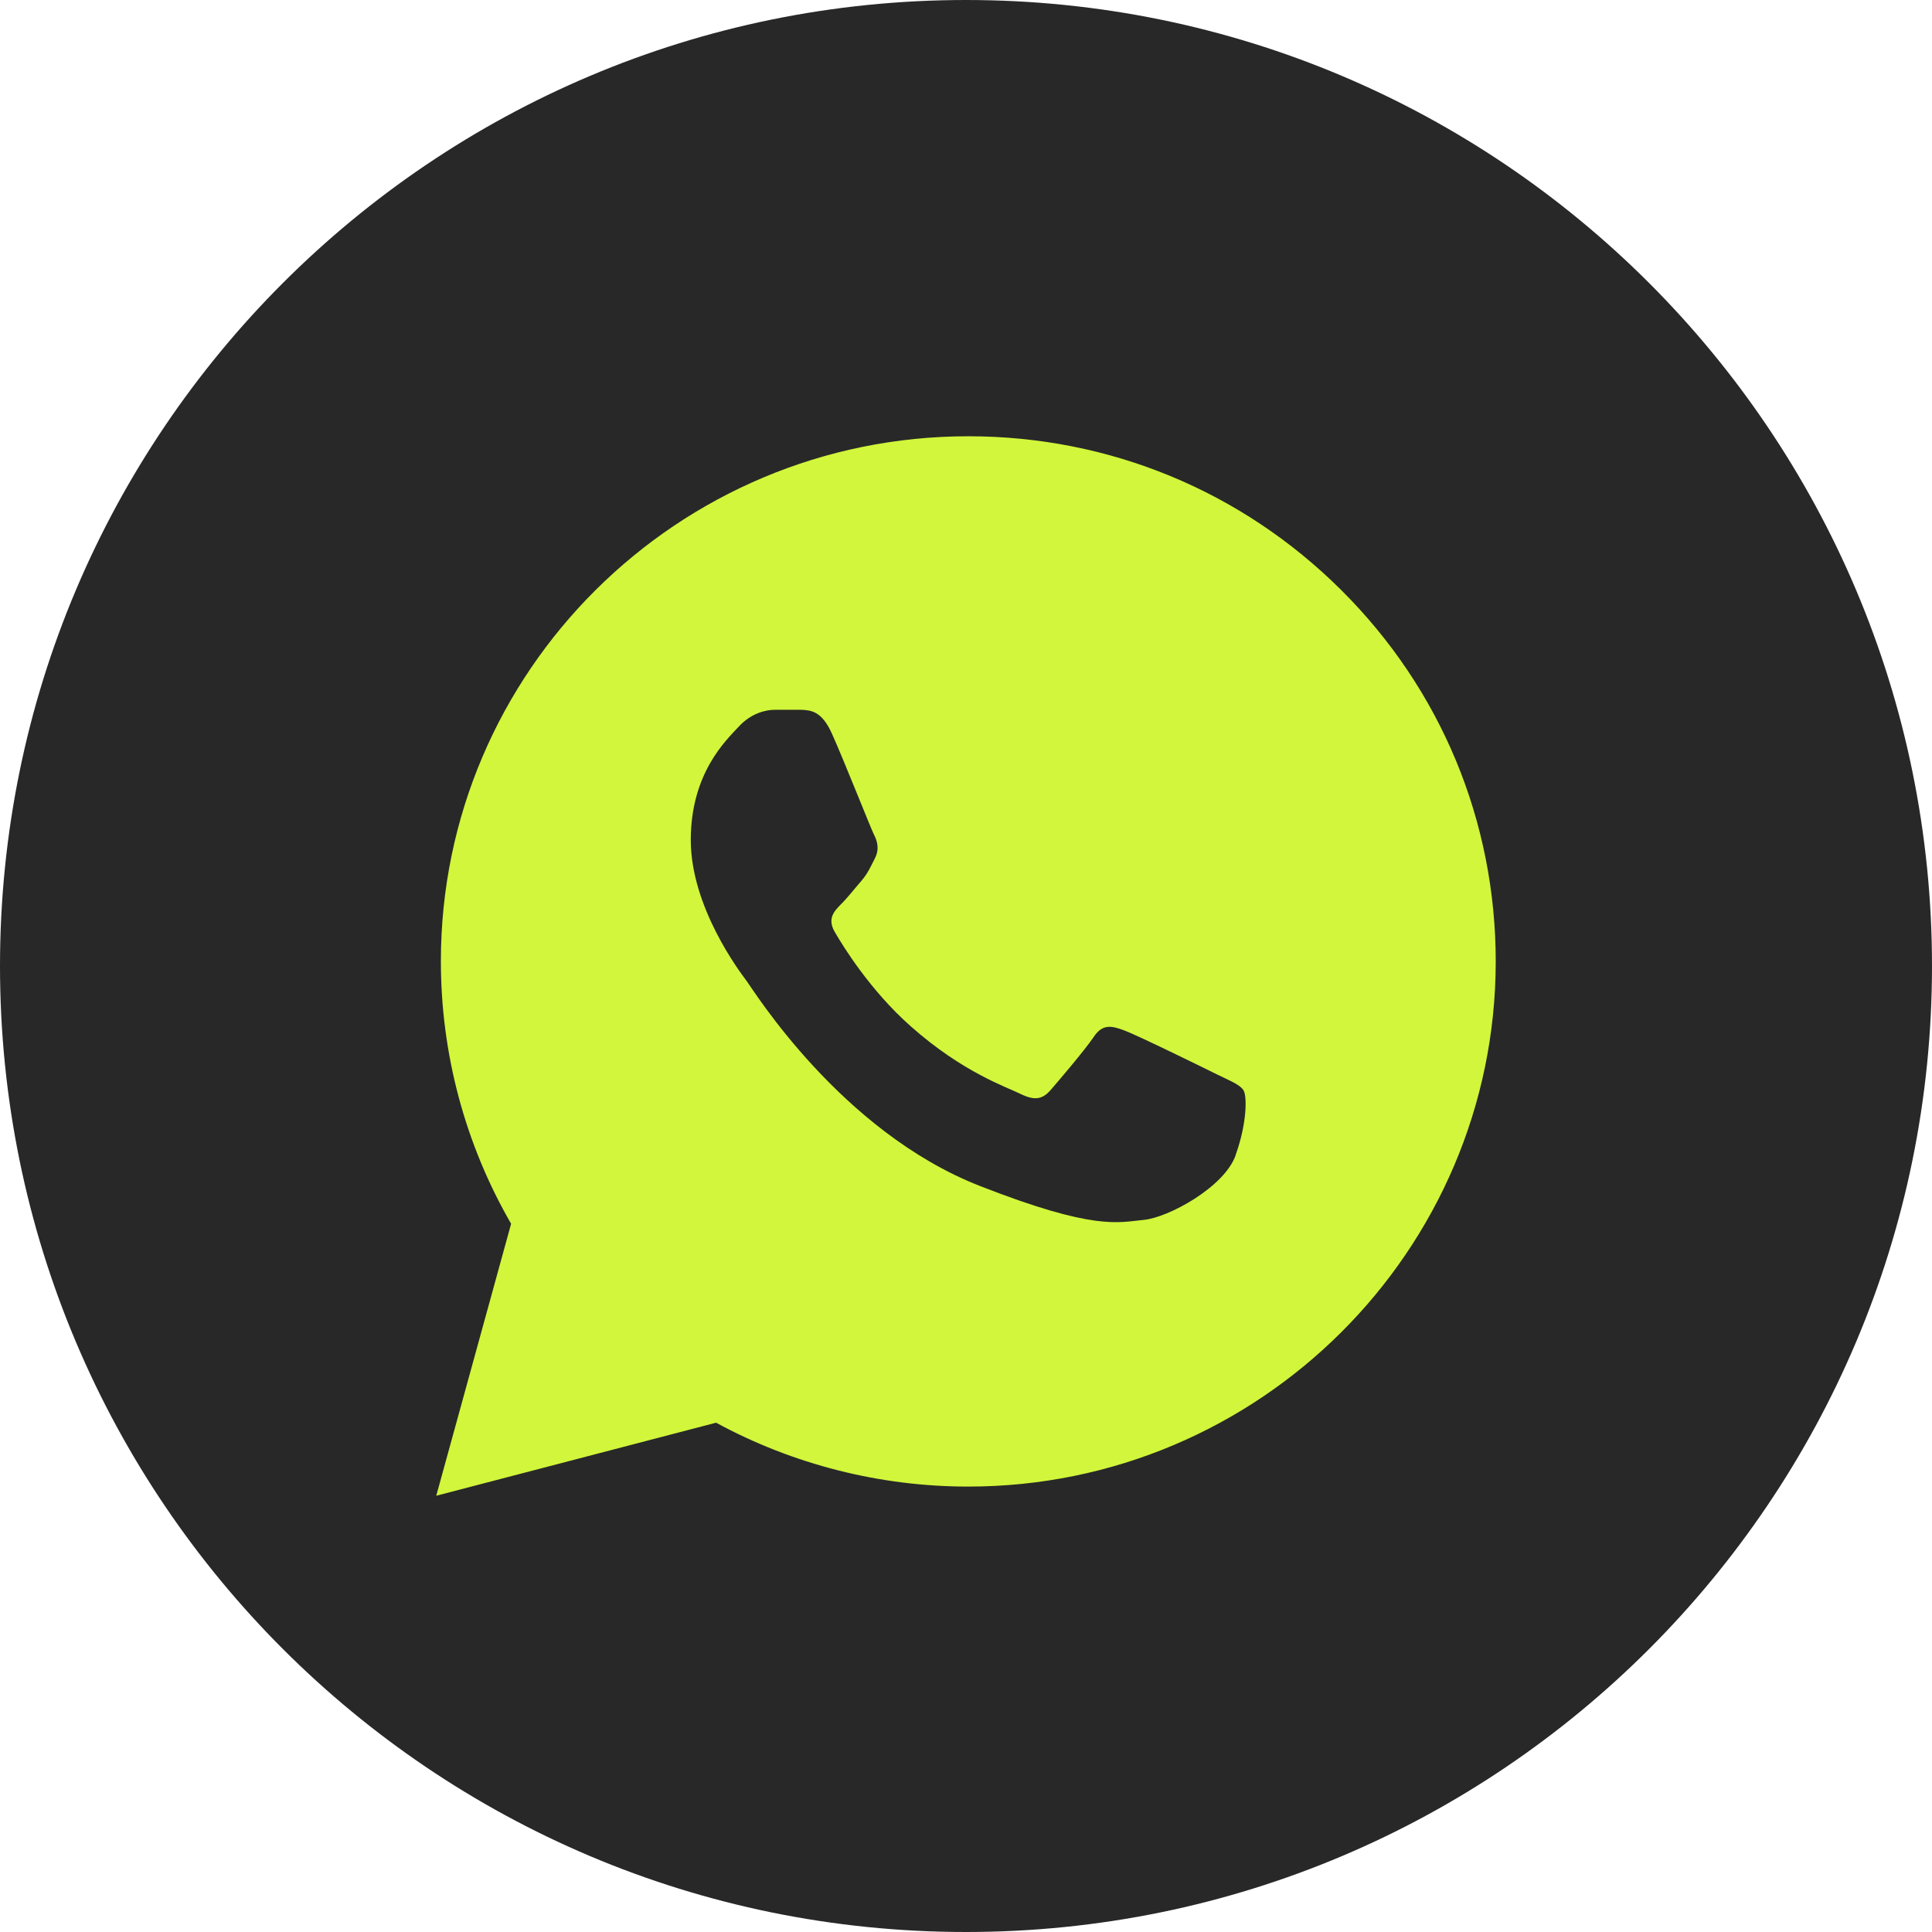
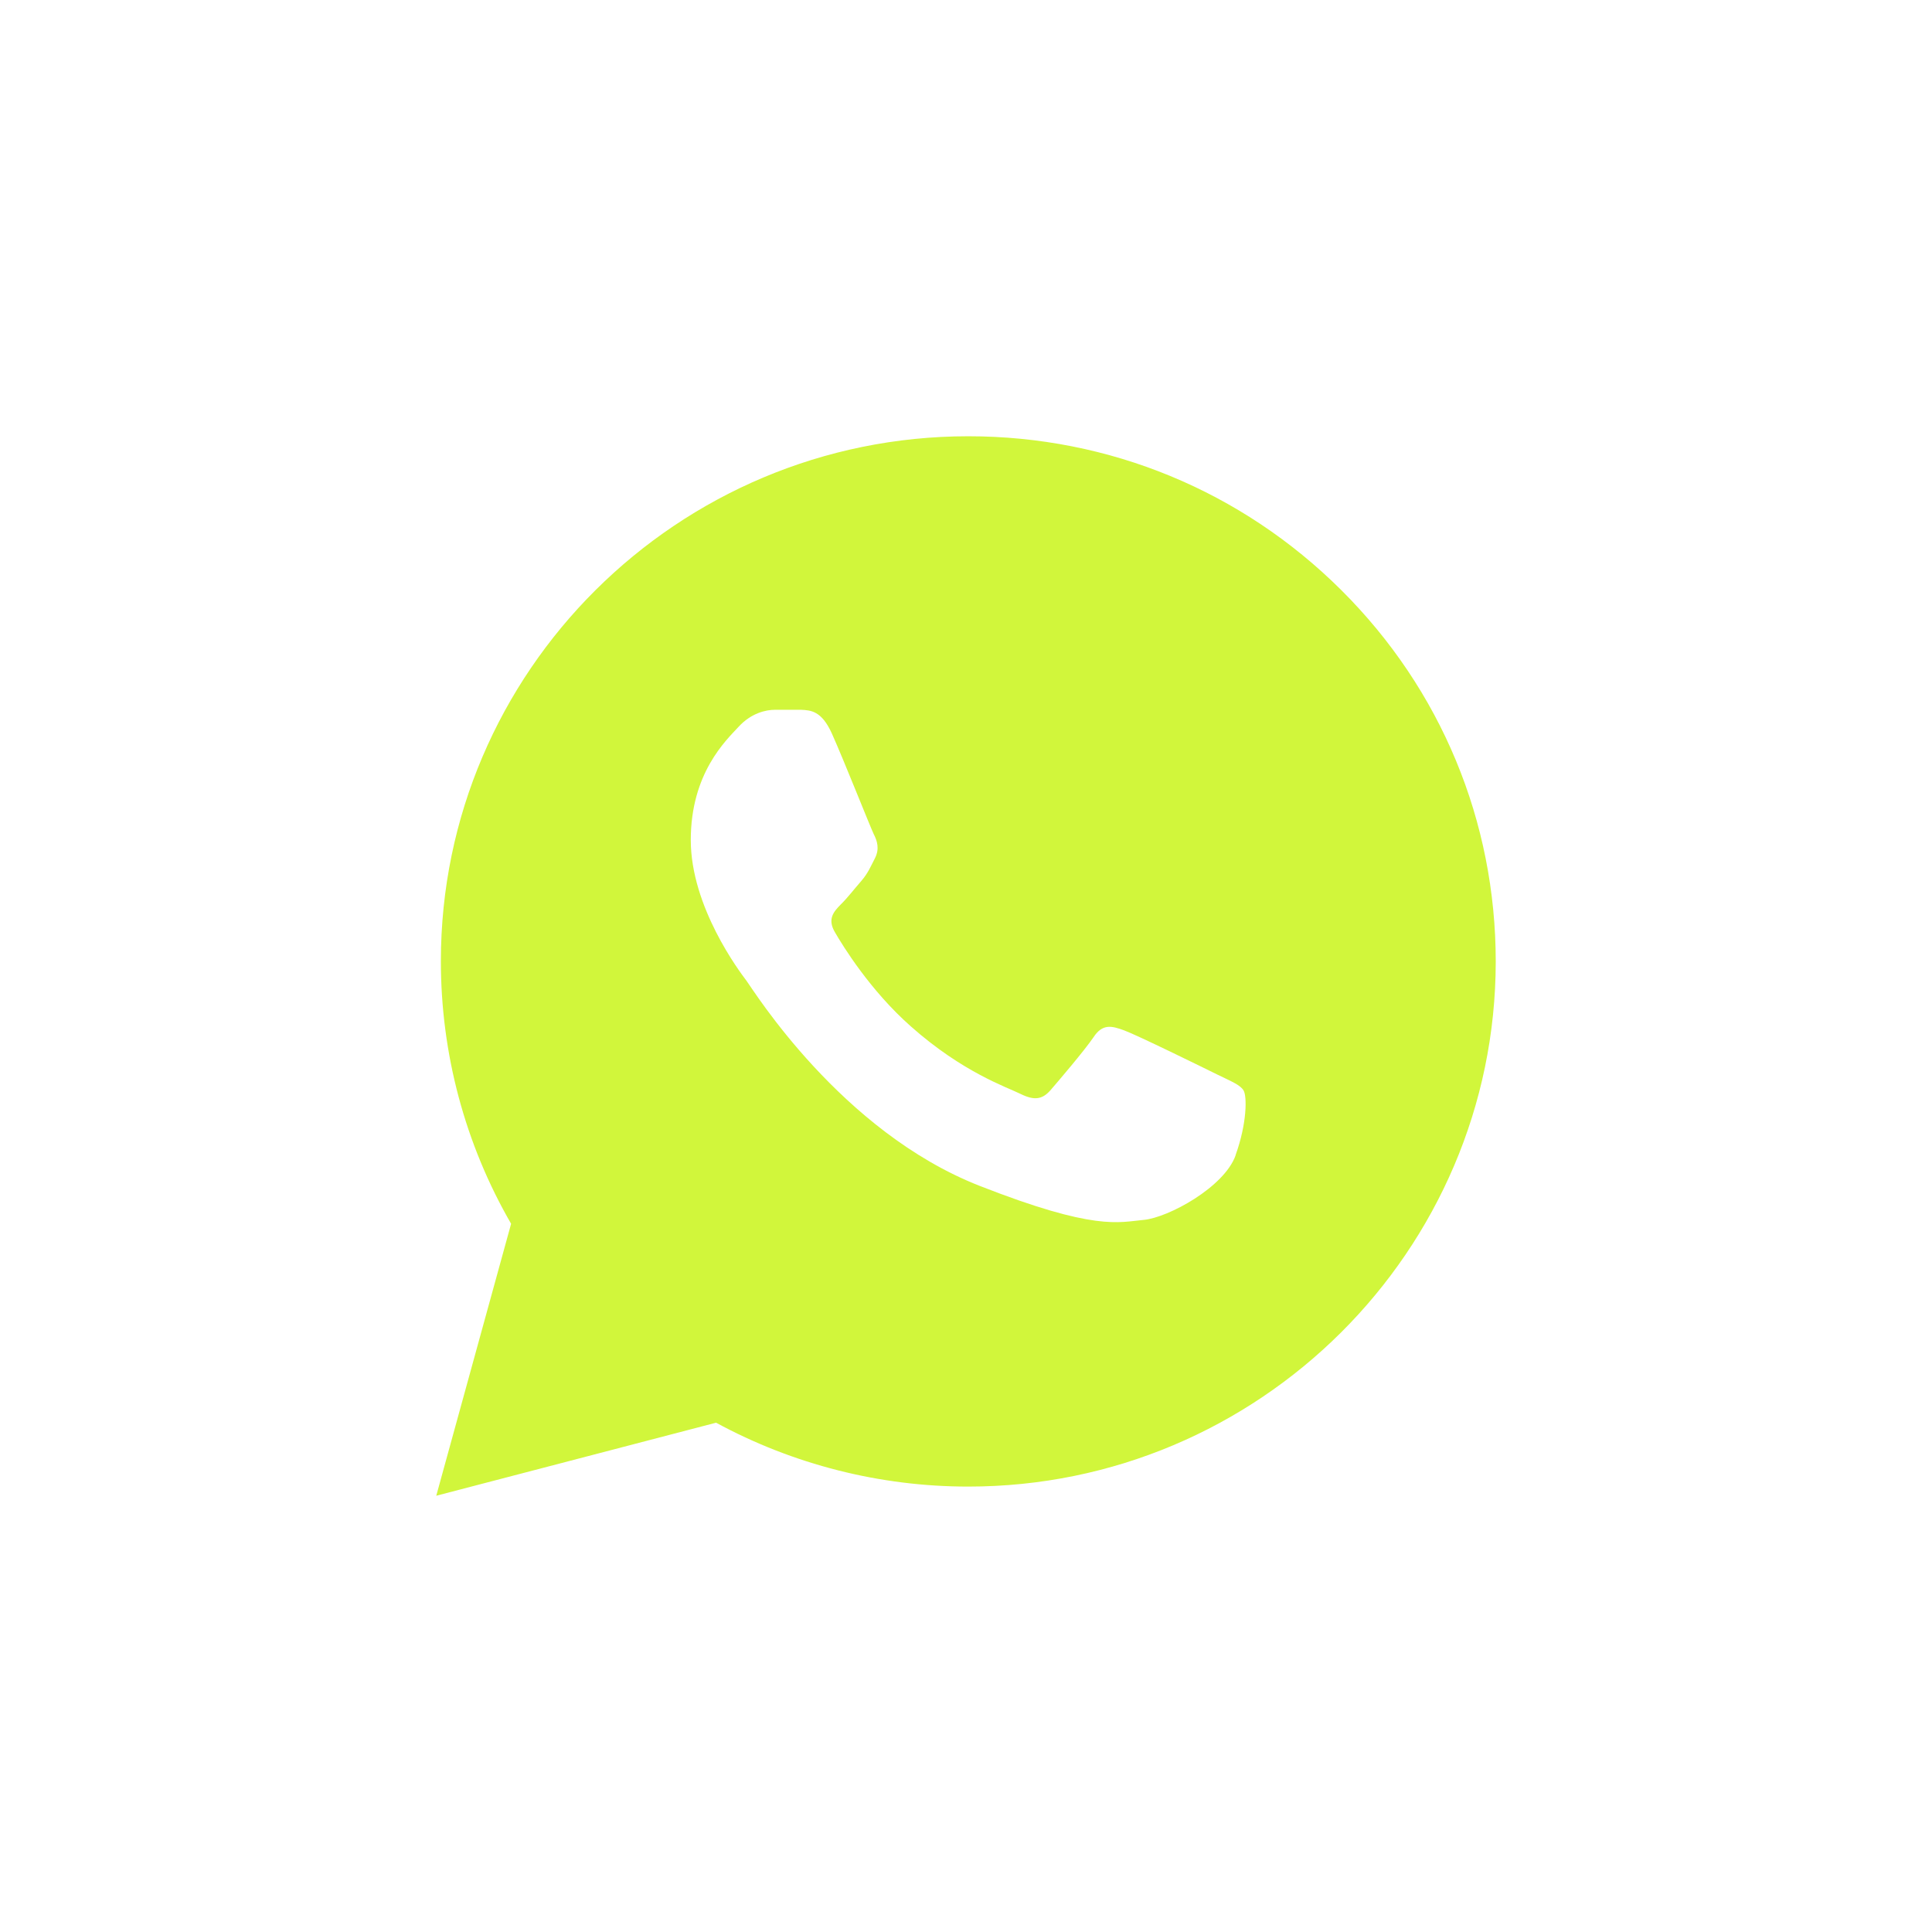
<svg xmlns="http://www.w3.org/2000/svg" width="31" height="31" viewBox="0 0 31 31" fill="none">
-   <path d="M31 15.5C31 24.06 24.06 31 15.5 31C6.94 31 0 24.06 0 15.5C0 6.94 6.94 0 15.5 0C24.06 0 31 6.94 31 15.5Z" fill="#282828" />
  <path d="M21.523 9.47C19.924 7.878 17.8 7 15.537 7C10.871 7 7.074 10.776 7.074 15.422C7.074 16.909 7.463 18.358 8.201 19.636L7 24L11.49 22.828C12.724 23.498 14.118 23.853 15.533 23.853H15.537C20.199 23.853 23.996 20.073 24 15.431C24 13.177 23.122 11.062 21.523 9.47ZM19.826 18.538C19.645 19.048 18.747 19.538 18.35 19.574C17.948 19.611 17.571 19.754 15.717 19.027C13.491 18.154 12.088 15.884 11.978 15.737C11.867 15.59 11.084 14.553 11.084 13.479C11.084 12.405 11.65 11.879 11.851 11.662C12.052 11.442 12.289 11.389 12.433 11.389C12.576 11.389 12.724 11.389 12.855 11.389C13.011 11.397 13.183 11.405 13.347 11.768C13.54 12.197 13.966 13.275 14.02 13.385C14.077 13.495 14.114 13.622 14.04 13.769C13.966 13.912 13.93 14.006 13.823 14.132C13.712 14.259 13.589 14.418 13.491 14.512C13.384 14.622 13.269 14.741 13.396 14.957C13.524 15.178 13.962 15.892 14.614 16.468C15.451 17.211 16.156 17.443 16.378 17.554C16.595 17.66 16.722 17.643 16.853 17.496C16.98 17.349 17.398 16.86 17.546 16.643C17.69 16.423 17.837 16.459 18.038 16.533C18.239 16.606 19.313 17.133 19.535 17.243C19.752 17.349 19.9 17.407 19.953 17.496C20.01 17.586 20.01 18.023 19.826 18.533V18.538Z" fill="#D1F63B" />
</svg>